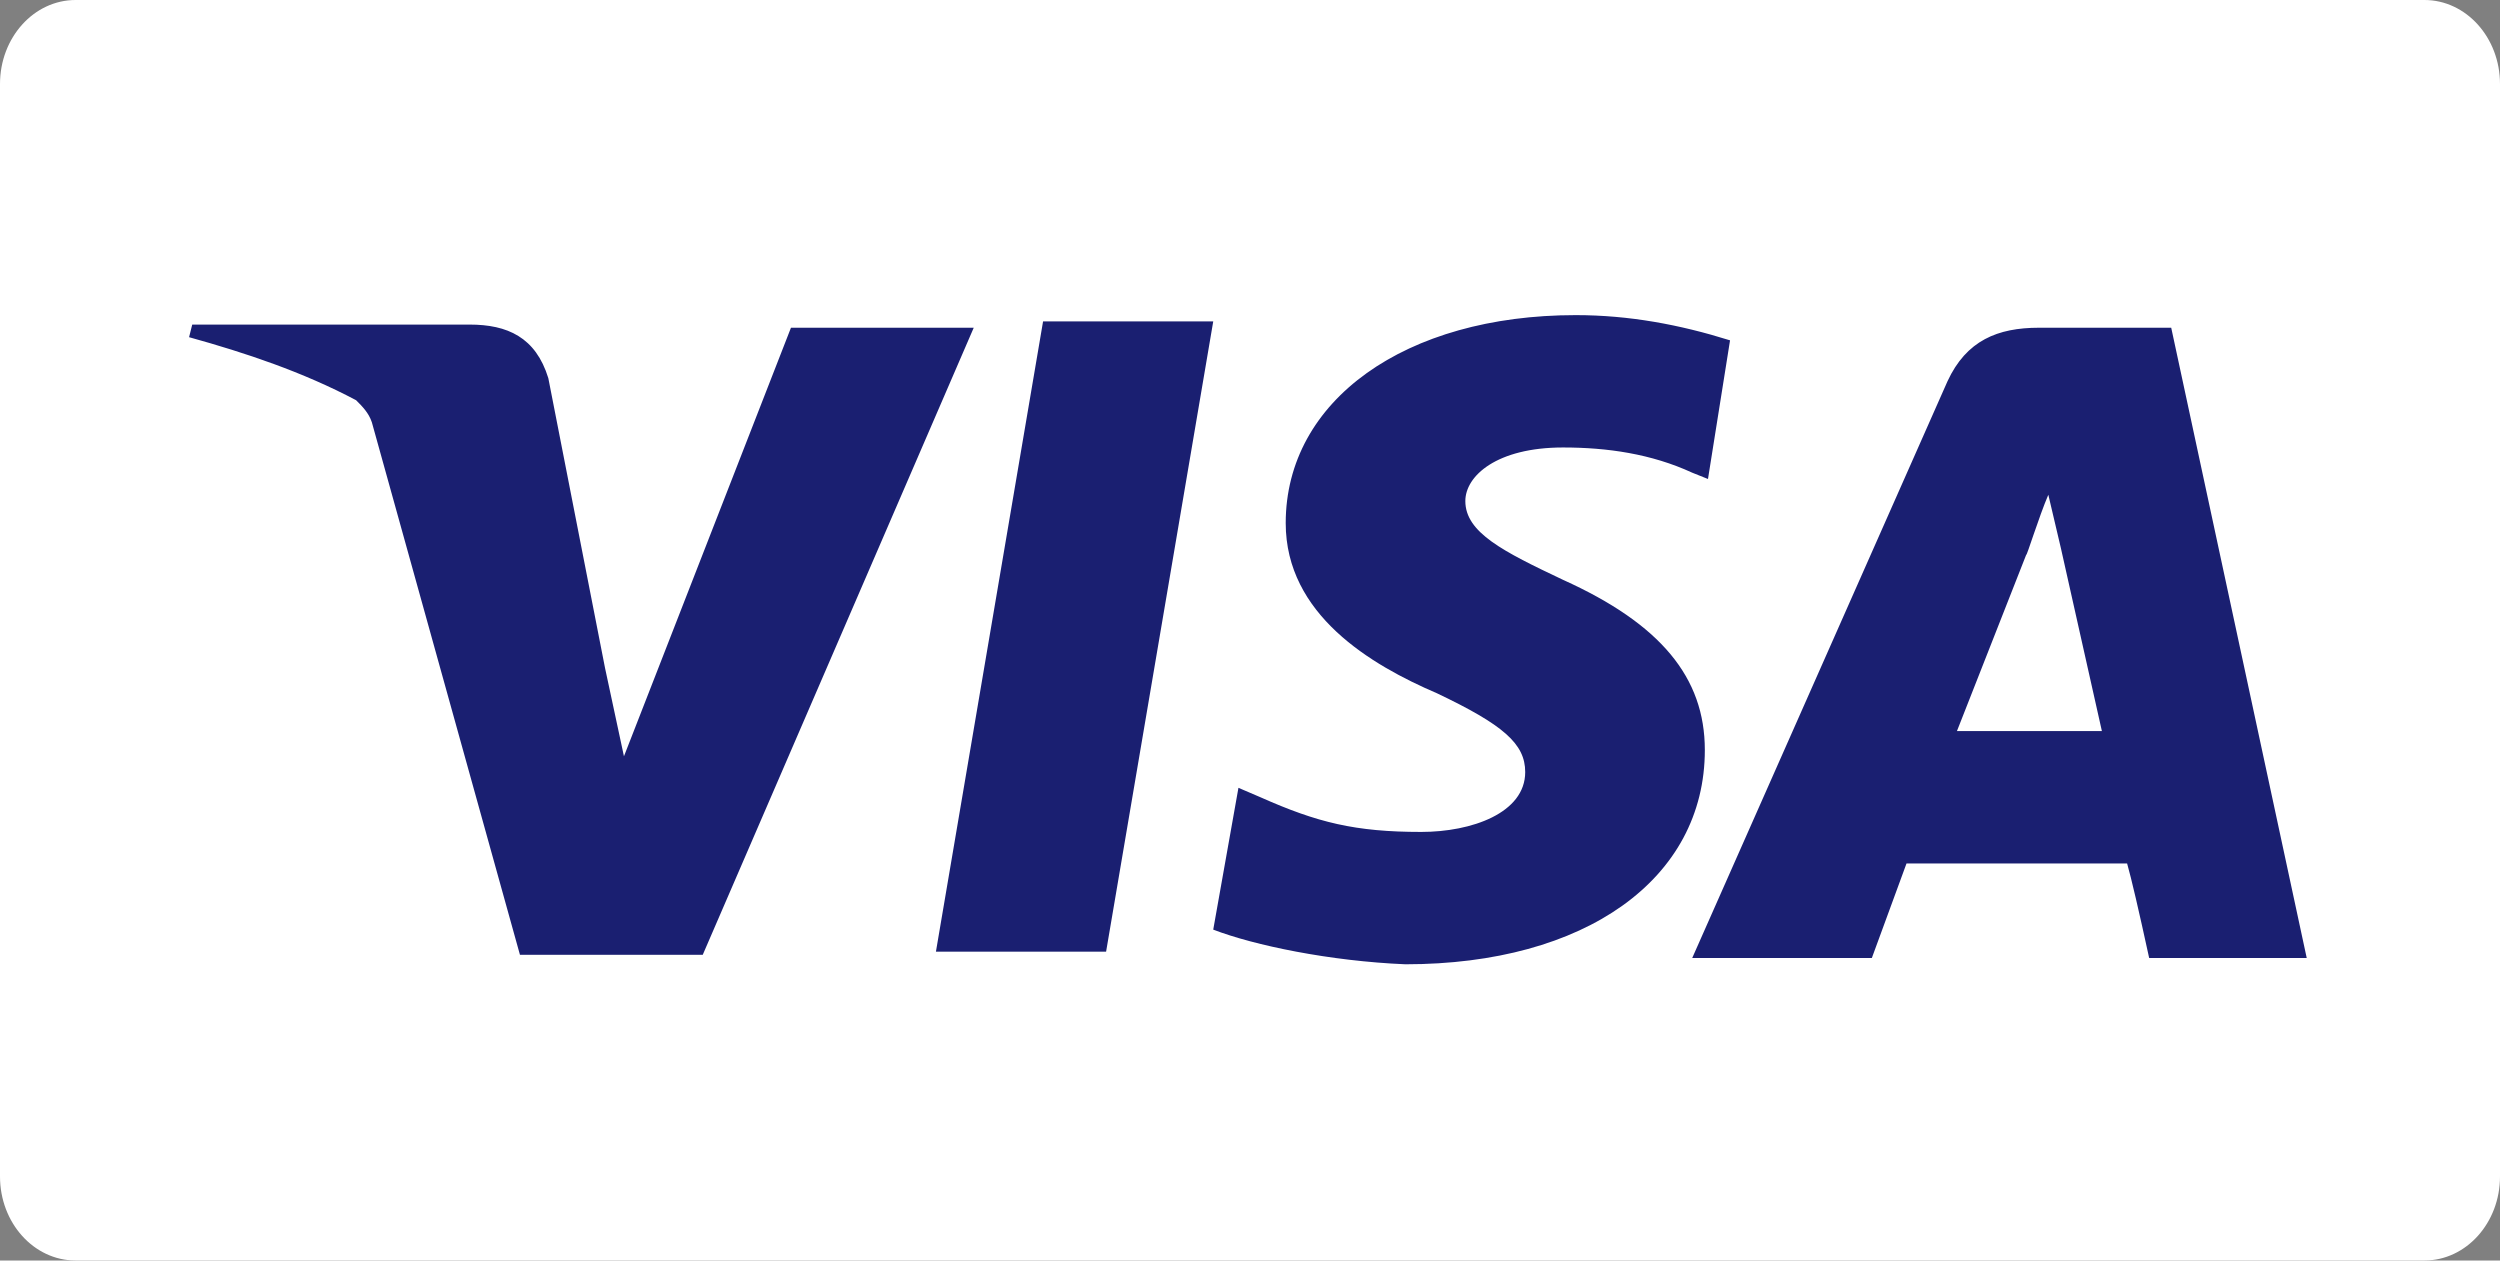
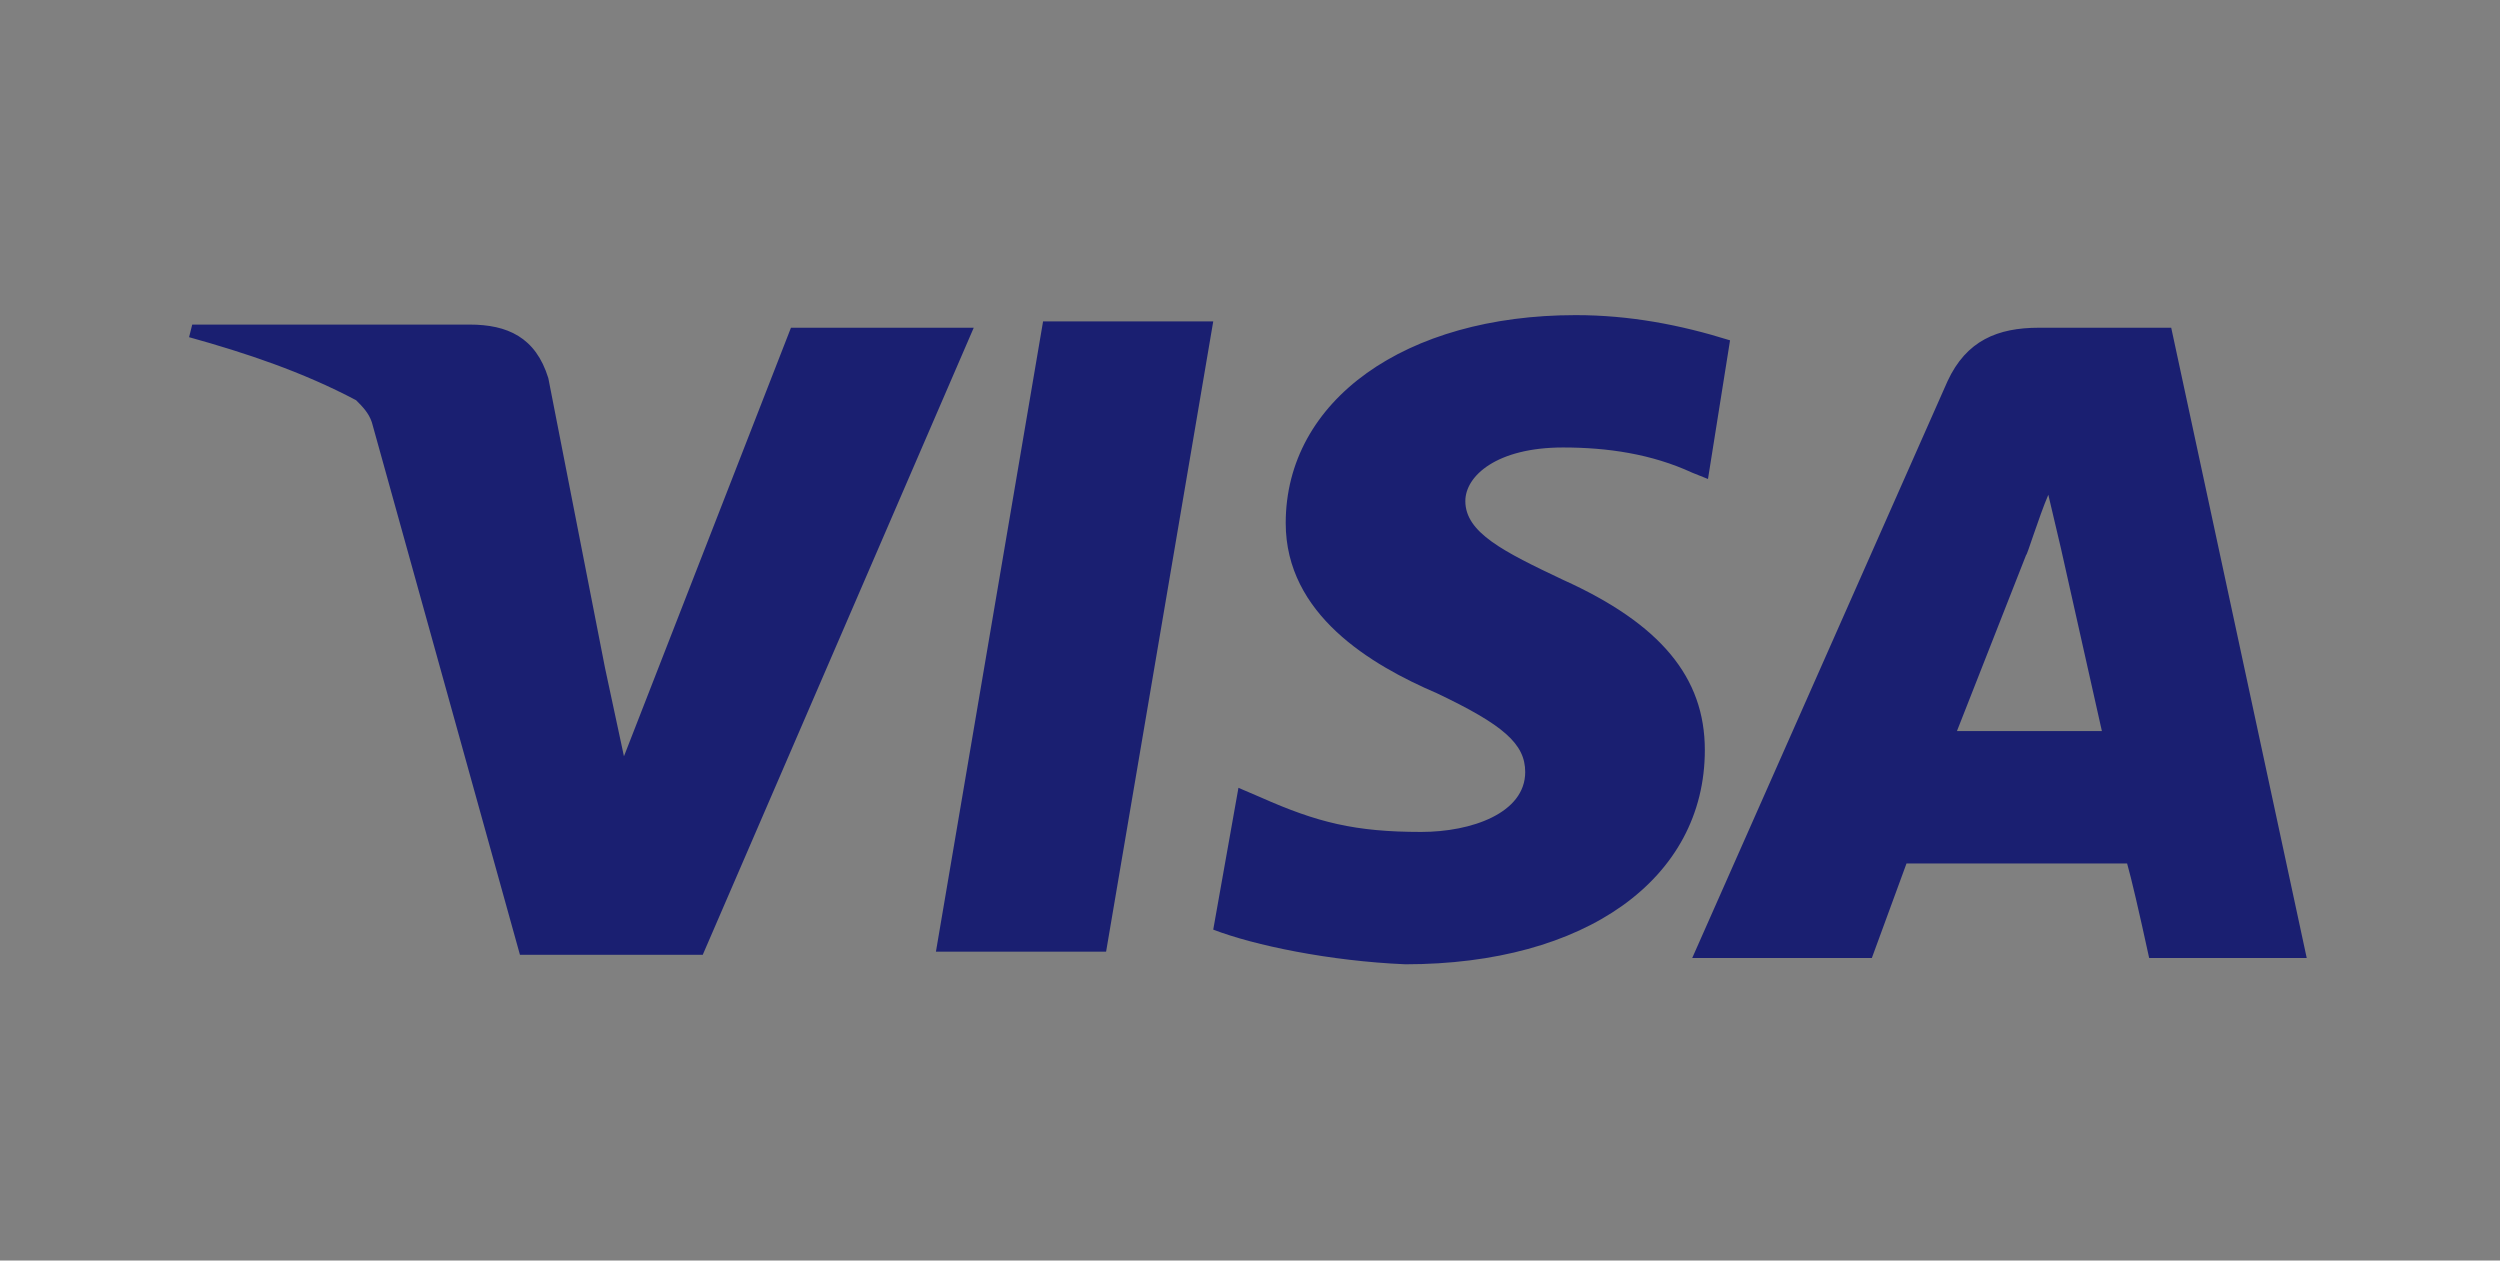
<svg xmlns="http://www.w3.org/2000/svg" width="476" height="240" viewBox="0 0 476 240" fill="none">
  <rect x="0" y="0" width="476" height="240" fill="#808080" stroke="none" />
-   <path d="M461.603 0H14.397C6.446 0 0 7.163 0 16V224C0 232.837 6.446 240 14.397 240H461.603C469.554 240 476 232.837 476 224V16C476 7.163 469.554 0 461.603 0Z" fill="white" />
  <path d="M329.4 64.8C319.8 61.8 310.2 60 300 60C267.6 60 244.8 76.2 244.8 99.6C244.8 117 261 126.6 273.6 132C286.2 138 290.4 141.6 290.4 147C290.4 154.8 280.2 158.4 270.6 158.4C258 158.4 250.8 156.6 240 151.8L235.8 150L231 177C238.8 180 253.2 183 267.6 183.6C301.8 183.6 324.6 167.4 324.6 142.8C324.6 129 316.2 118.8 297.6 110.4C286.2 105 279 101.4 279 95.4C279 90.6 285 85.2 297.6 85.2C306 85.2 314.4 86.4 322.2 90L325.2 91.2L329.4 64.8ZM413.4 62.4H388.2C380.4 62.4 374.4 64.8 370.8 72.6L322.2 182.4H356.4L363 164.4H405C405.8 167.2 407.2 173.2 409.2 182.4H439.2L413.4 62.4ZM198.6 61.2H231L210.6 181.2H178.2L198.6 61.2ZM115.2 127.2L118.8 144L150.6 62.4H185.4L133.8 181.8H99L70.8 80.4C70.2 78.6 69 77.4 67.8 76.2C57.6 70.8 46.8 67.2 36 64.2L36.6 61.8H89.4C96.6 61.8 102 64.2 104.4 72L115.2 127.2ZM372.6 139.2L385.8 105.6C385.8 106.2 388.2 98.4 390 94.2L392.4 104.4L400.2 139.2H372.6Z" fill="#1A1F71" />
</svg>